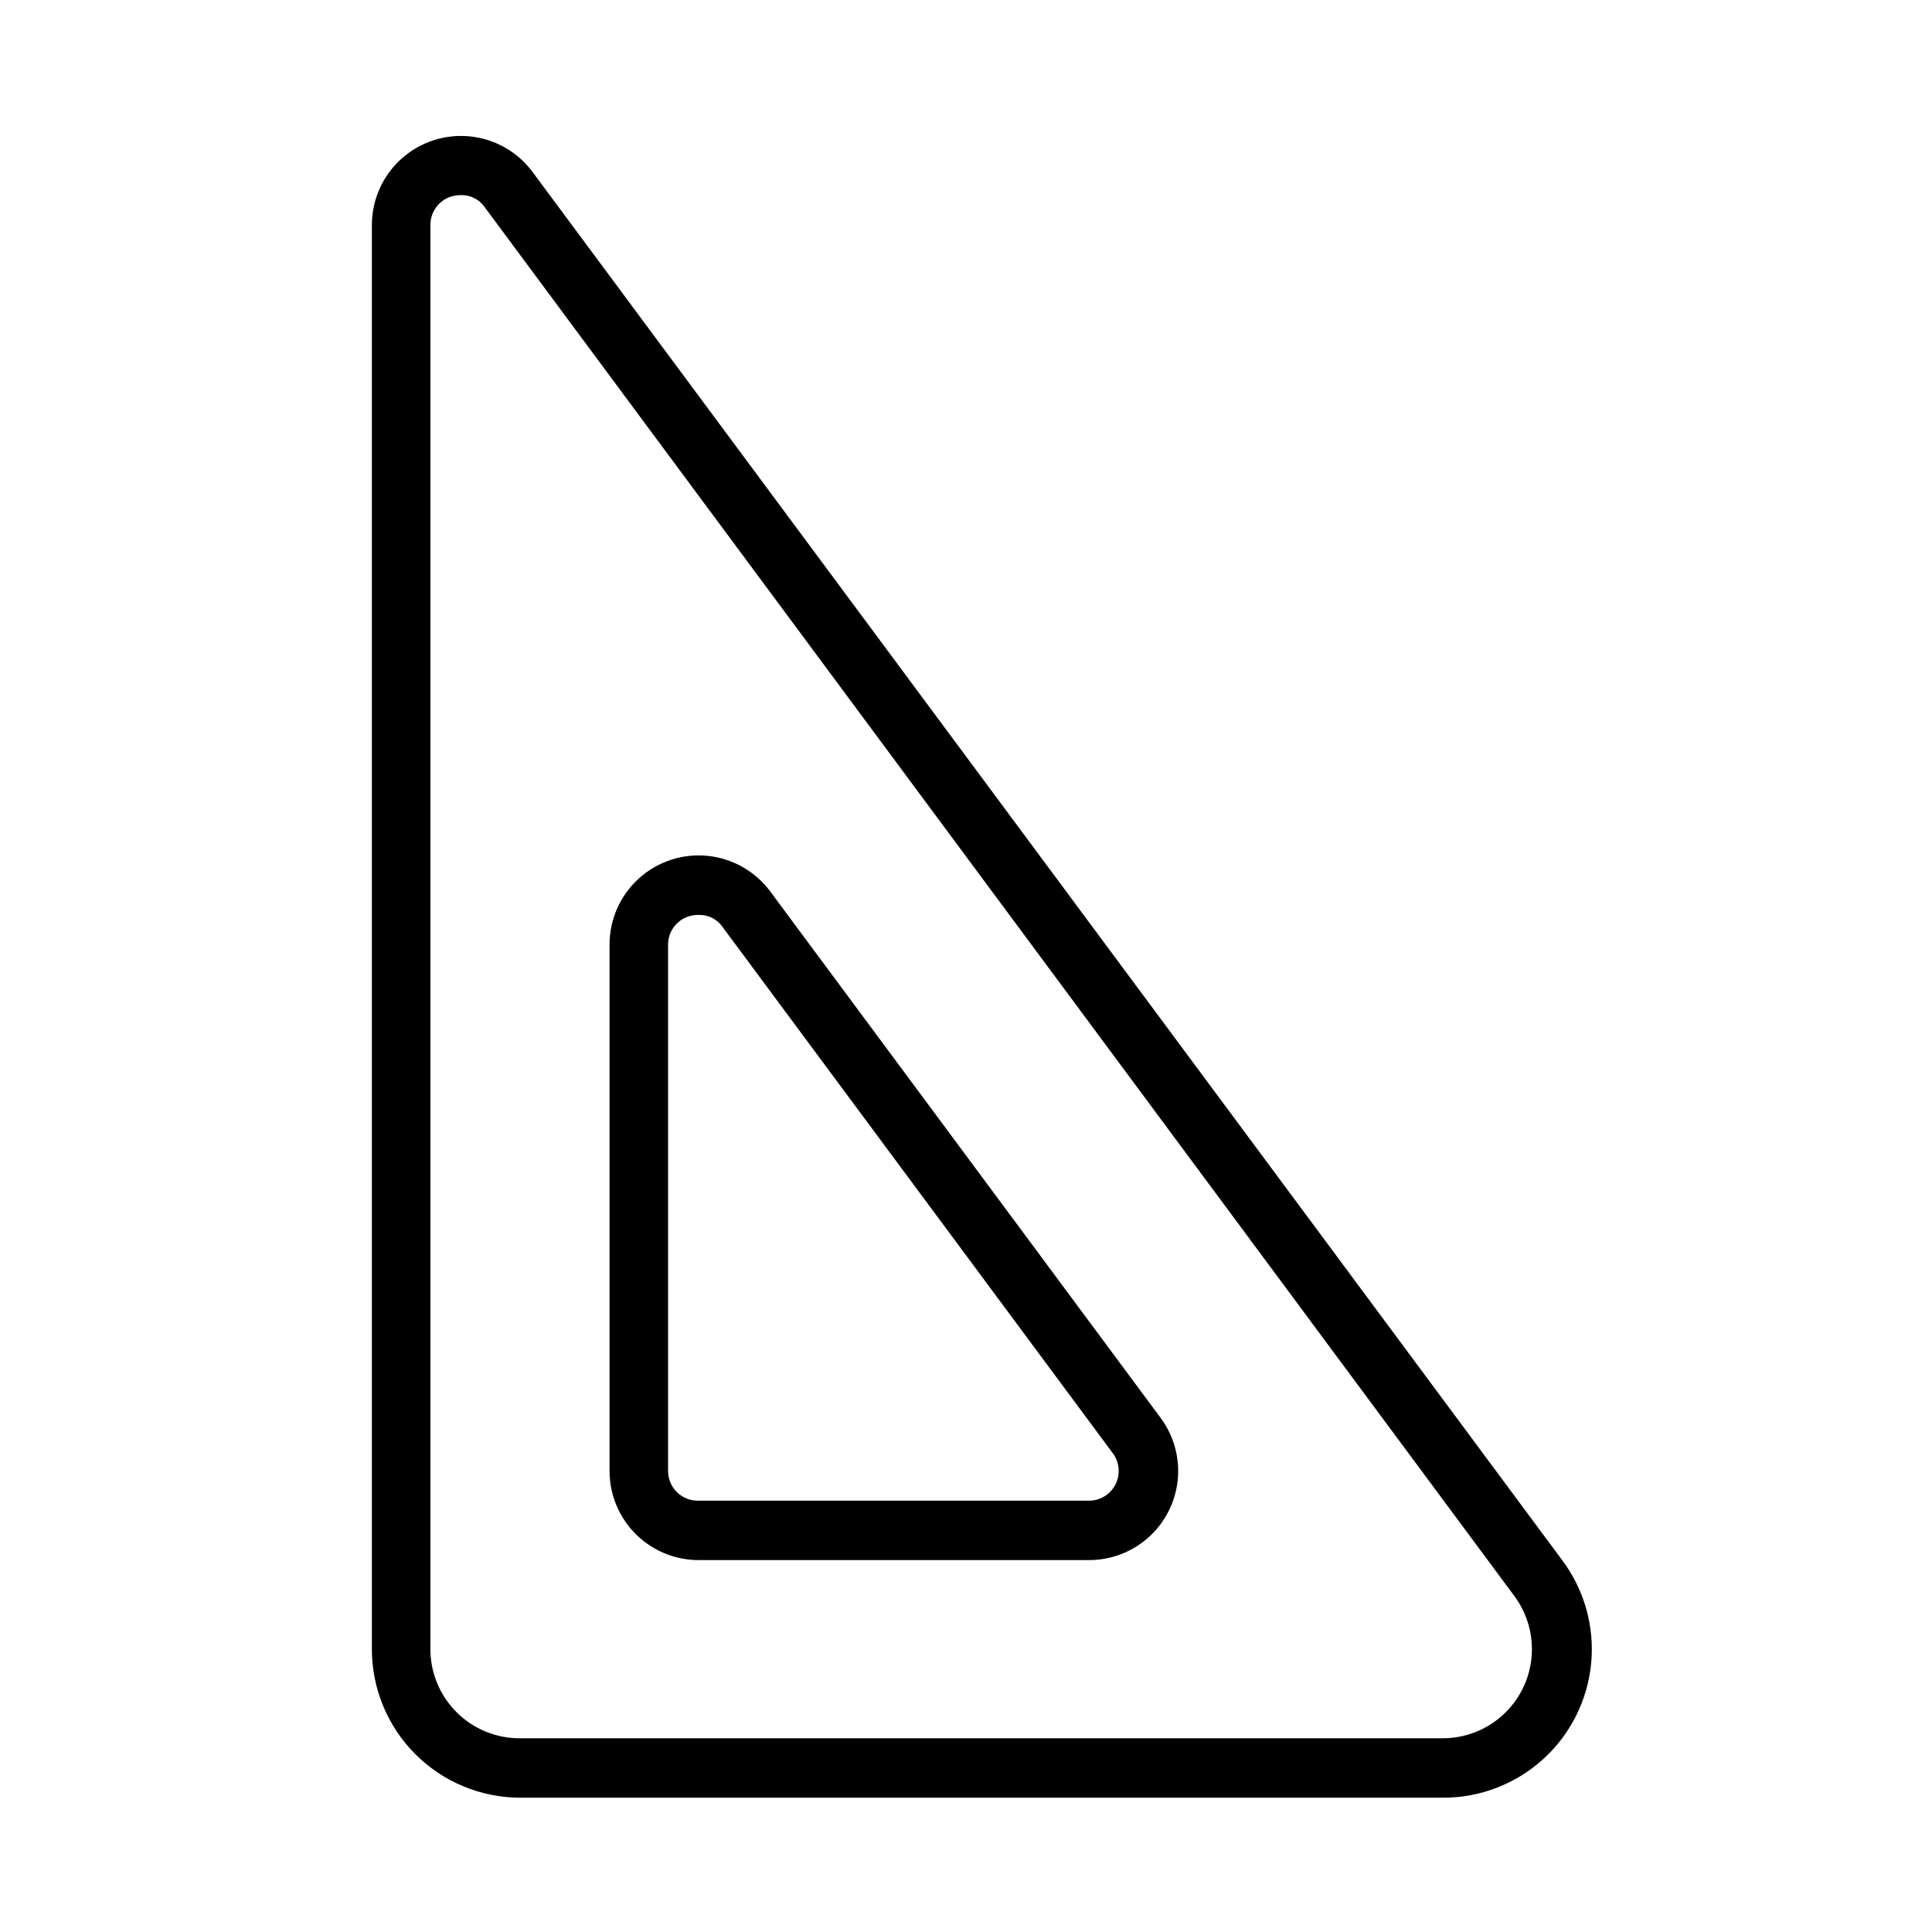
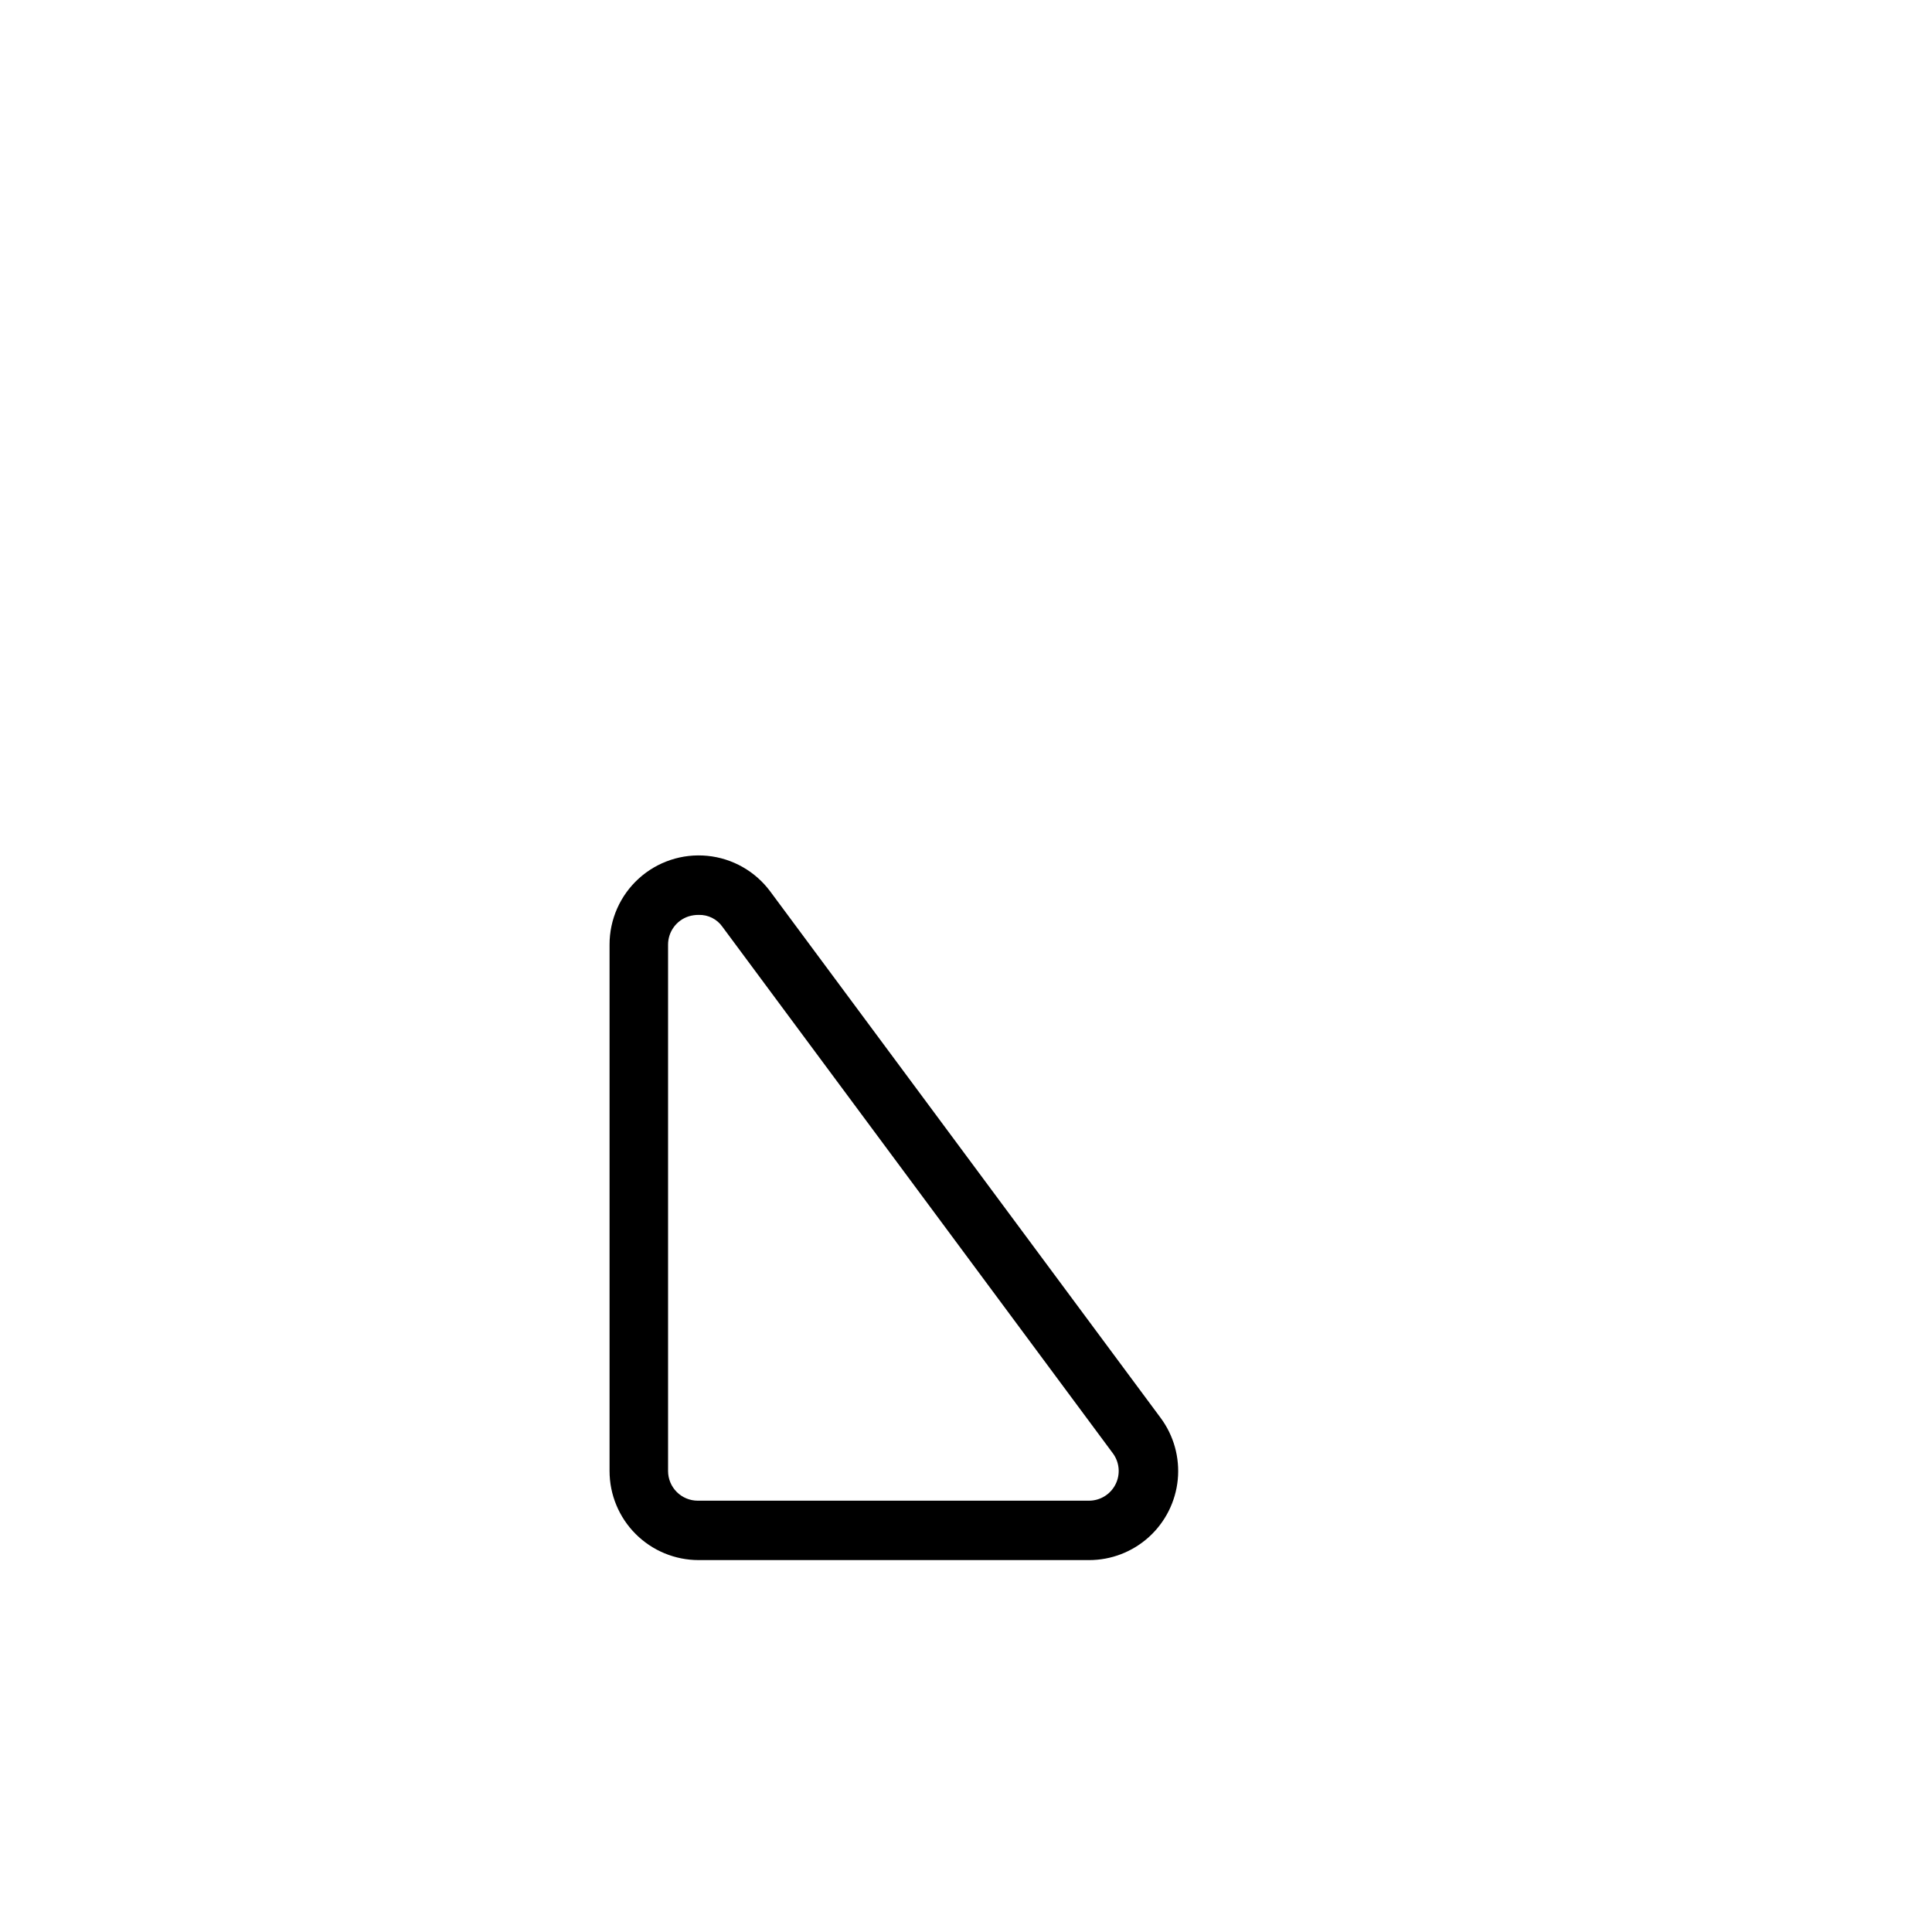
<svg xmlns="http://www.w3.org/2000/svg" fill="#000000" width="800px" height="800px" version="1.1" viewBox="144 144 512 512">
  <g>
-     <path d="m526.34 620.41h-244.43c-10.438 0-20.449-4.144-27.832-11.527-7.383-7.383-11.527-17.395-11.527-27.832v-377.38c-0.008-6.672 2.805-13.035 7.742-17.516 4.941-4.484 11.543-6.668 18.184-6.016 6.637 0.652 12.688 4.082 16.66 9.438l272.84 367.86c5.879 7.836 8.621 17.582 7.699 27.336-0.926 9.75-5.453 18.809-12.699 25.398-7.246 6.59-16.691 10.242-26.488 10.242zm-260.17-424.7c-0.91-0.008-1.812 0.125-2.68 0.395-3.234 1.055-5.426 4.074-5.43 7.477v377.46c0 6.266 2.488 12.27 6.918 16.699 4.426 4.43 10.434 6.918 16.699 6.918h244.66c5.867 0.004 11.527-2.176 15.879-6.117 4.348-3.938 7.074-9.355 7.644-15.195 0.574-5.844-1.051-11.688-4.551-16.395l-272.84-368.02c-1.418-2.074-3.789-3.289-6.297-3.227z" />
    <path d="m432.59 557.44h-103.44c-6.262 0-12.27-2.488-16.695-6.914-4.43-4.43-6.918-10.438-6.918-16.699v-139.49c-0.008-6.672 2.805-13.031 7.742-17.516 4.941-4.484 11.543-6.668 18.184-6.016 6.637 0.652 12.688 4.082 16.66 9.438l103.44 139.49c3.504 4.711 5.125 10.555 4.555 16.395-0.574 5.84-3.301 11.258-7.648 15.199-4.348 3.941-10.008 6.121-15.875 6.113zm-103.44-170.98c-0.906-0.008-1.809 0.125-2.676 0.395-3.234 1.055-5.43 4.074-5.43 7.481v139.49c0 2.086 0.828 4.09 2.305 5.566 1.477 1.477 3.481 2.305 5.566 2.305h103.68c2.981 0 5.707-1.684 7.039-4.352 1.336-2.668 1.047-5.859-0.742-8.242l-103.44-139.49c-1.434-2.047-3.805-3.231-6.301-3.152z" />
  </g>
</svg>